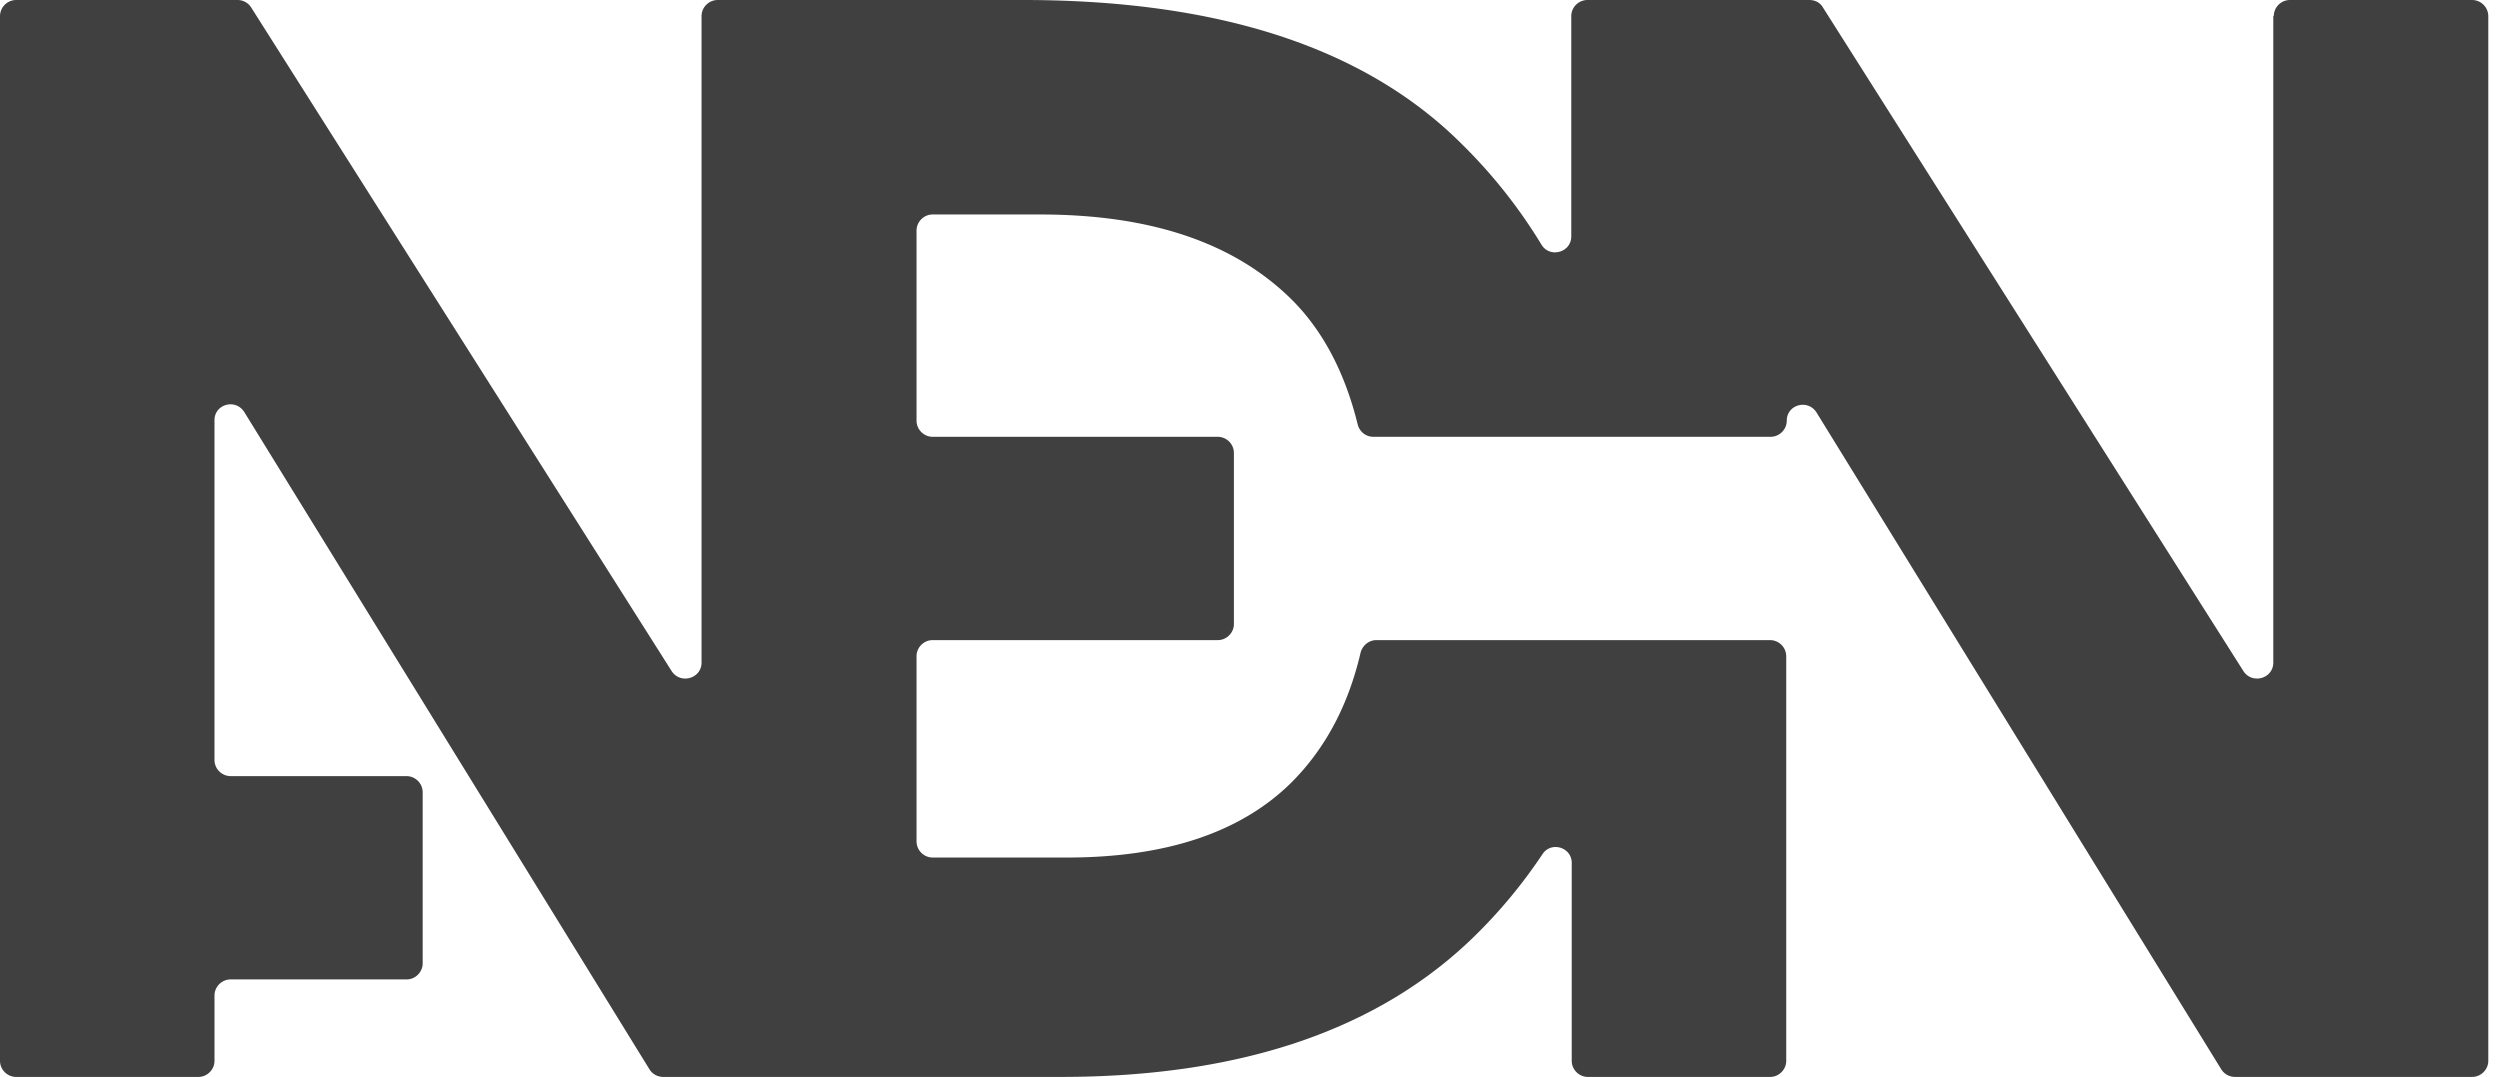
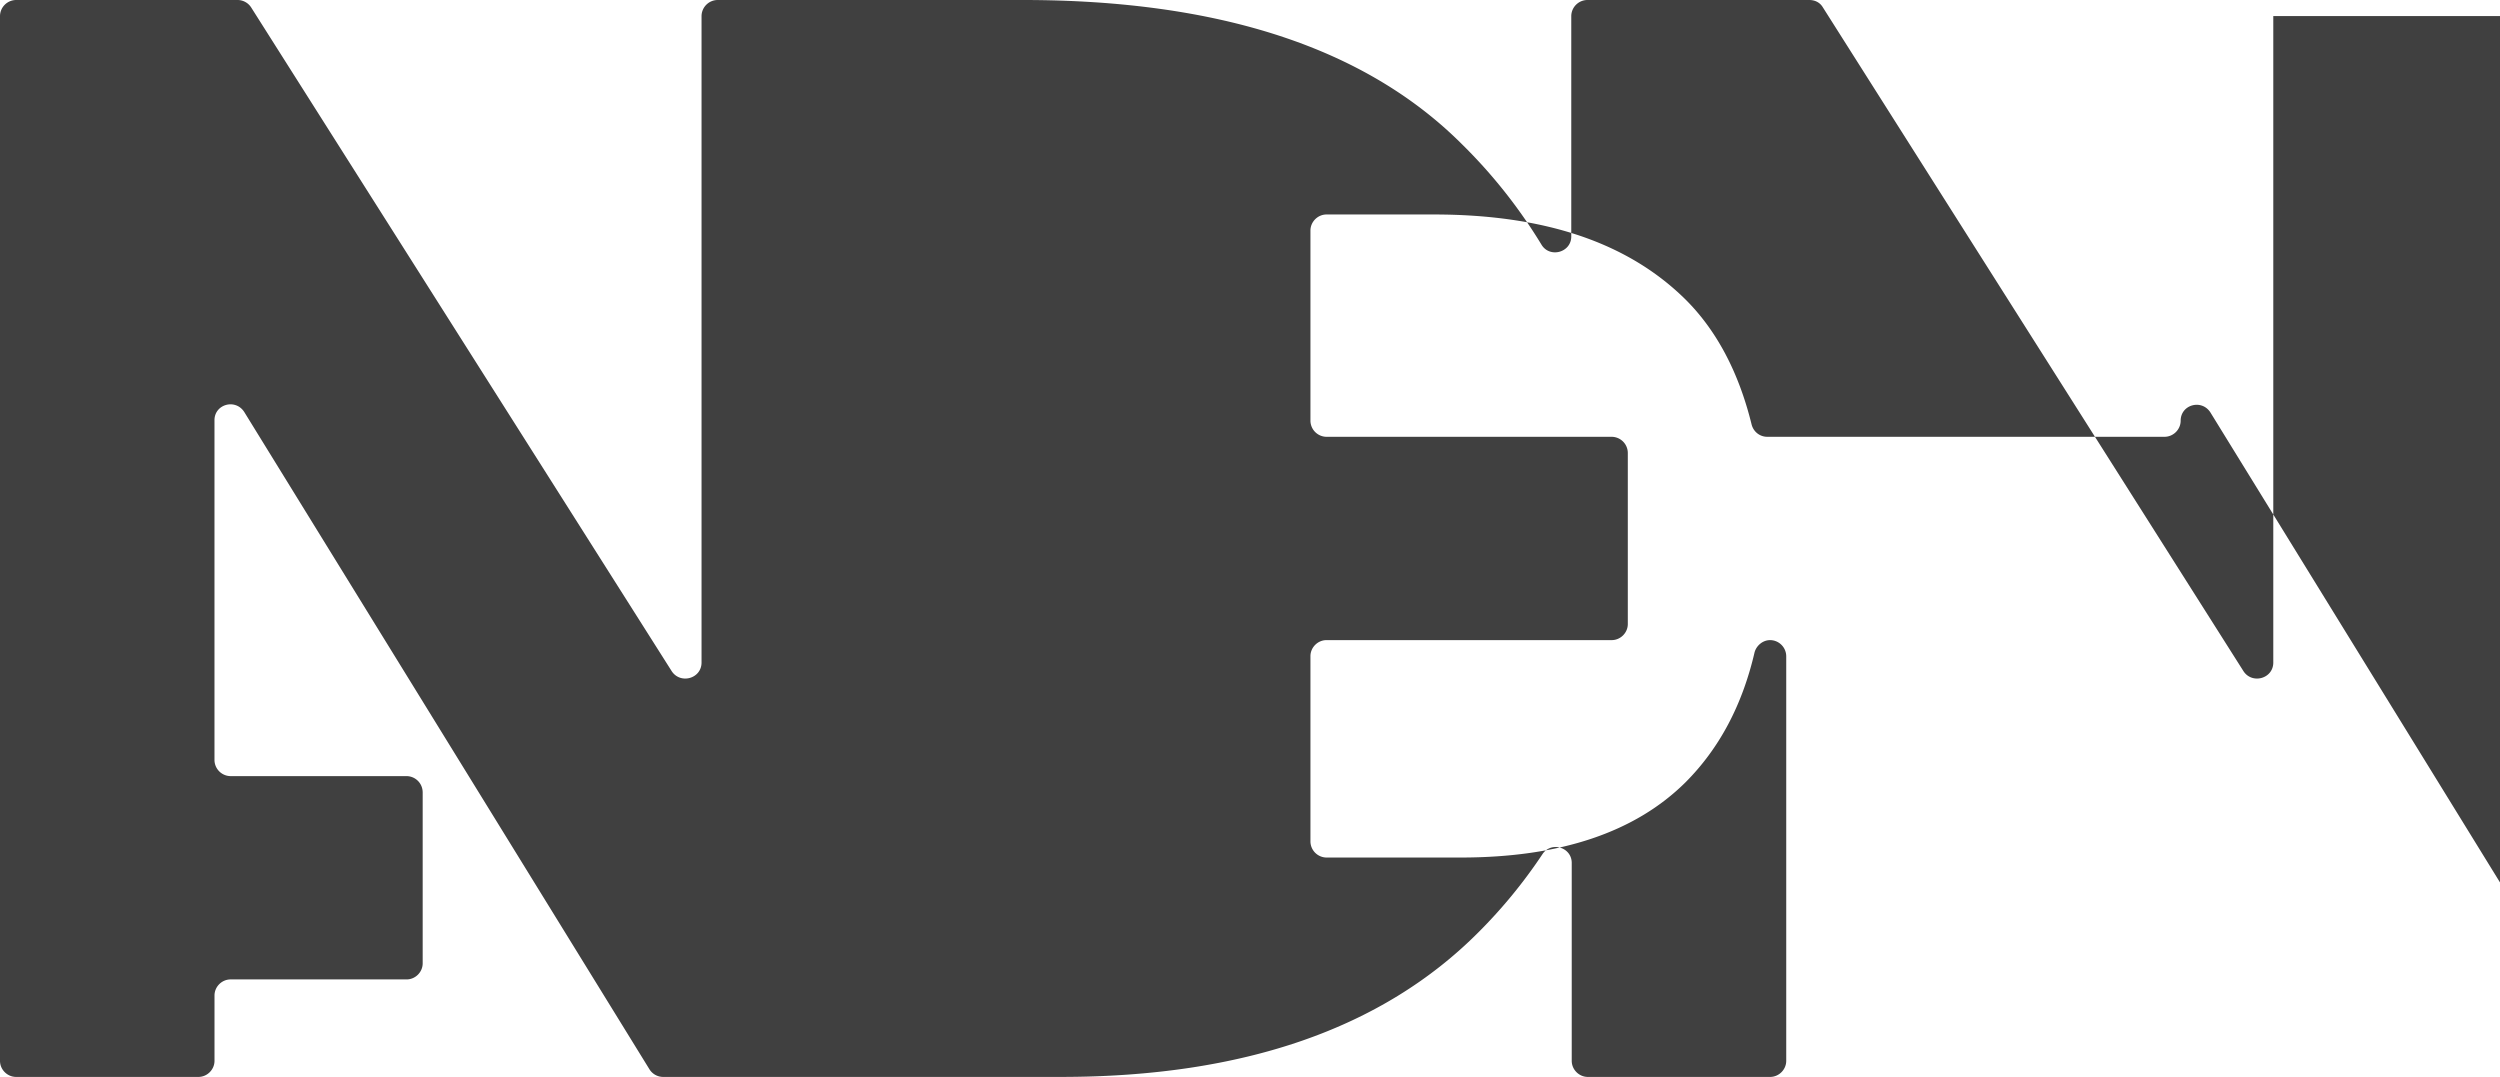
<svg xmlns="http://www.w3.org/2000/svg" width="130" height="56" viewBox="0 0 130 56" fill="none">
-   <path d="M118.211.837v33.615c0 .836-1.09 1.14-1.546.456L94.787.38c-.152-.253-.406-.38-.71-.38H82.542a.844.844 0 00-.836.837v11.458c0 .837-1.116 1.14-1.547.431a26.941 26.941 0 00-4.132-5.222C71.007 2.484 63.402 0 53.187 0h-15.87a.844.844 0 00-.837.837v33.615c0 .836-1.09 1.14-1.547.456L13.056.38a.843.843 0 00-.71-.38H.836A.844.844 0 000 .837v54.326c0 .457.38.837.837.837h9.48c.457 0 .837-.38.837-.837v-3.397c0-.456.38-.836.837-.836h9.152c.456 0 .836-.38.836-.837v-8.898a.844.844 0 00-.836-.837H11.99a.844.844 0 01-.837-.836v-17.67c0-.836 1.09-1.14 1.547-.43l21.066 34.172a.84.84 0 00.71.406h20.686c9.482 0 16.732-2.51 21.726-7.53a26.4 26.4 0 003.321-4.055c.456-.685 1.521-.355 1.521.456v10.292c0 .457.38.837.837.837h9.48c.457 0 .837-.38.837-.837v-21.04a.844.844 0 00-.836-.837H71.565c-.38 0-.71.279-.81.633-.635 2.738-1.826 4.995-3.6 6.77-2.612 2.585-6.49 3.903-11.687 3.903h-6.972a.844.844 0 01-.836-.837v-9.633c0-.456.38-.836.836-.836h14.83c.457 0 .837-.38.837-.837v-8.898a.844.844 0 00-.837-.837h-14.83a.844.844 0 01-.836-.836V11.99c0-.456.38-.837.836-.837h5.577c5.78 0 10.115 1.47 13.107 4.437 1.622 1.622 2.763 3.802 3.422 6.49.102.38.431.633.811.633h20.661c.457 0 .837-.38.837-.836 0-.837 1.09-1.141 1.546-.431l21.041 34.147a.841.841 0 00.71.406h12.346c.456 0 .837-.38.837-.837V.837a.845.845 0 00-.837-.837h-9.481a.845.845 0 00-.837.837h-.025z" fill="#404040" />
+   <path d="M118.211.837v33.615c0 .836-1.09 1.14-1.546.456L94.787.38c-.152-.253-.406-.38-.71-.38H82.542a.844.844 0 00-.836.837v11.458c0 .837-1.116 1.14-1.547.431a26.941 26.941 0 00-4.132-5.222C71.007 2.484 63.402 0 53.187 0h-15.87a.844.844 0 00-.837.837v33.615c0 .836-1.09 1.14-1.547.456L13.056.38a.843.843 0 00-.71-.38H.836A.844.844 0 000 .837v54.326c0 .457.38.837.837.837h9.48c.457 0 .837-.38.837-.837v-3.397c0-.456.38-.836.837-.836h9.152c.456 0 .836-.38.836-.837v-8.898a.844.844 0 00-.836-.837H11.99a.844.844 0 01-.837-.836v-17.67c0-.836 1.09-1.14 1.547-.43l21.066 34.172a.84.84 0 00.71.406h20.686c9.482 0 16.732-2.51 21.726-7.53a26.4 26.4 0 003.321-4.055c.456-.685 1.521-.355 1.521.456v10.292c0 .457.38.837.837.837h9.48c.457 0 .837-.38.837-.837v-21.04a.844.844 0 00-.836-.837c-.38 0-.71.279-.81.633-.635 2.738-1.826 4.995-3.6 6.77-2.612 2.585-6.49 3.903-11.687 3.903h-6.972a.844.844 0 01-.836-.837v-9.633c0-.456.38-.836.836-.836h14.83c.457 0 .837-.38.837-.837v-8.898a.844.844 0 00-.837-.837h-14.83a.844.844 0 01-.836-.836V11.99c0-.456.38-.837.836-.837h5.577c5.78 0 10.115 1.47 13.107 4.437 1.622 1.622 2.763 3.802 3.422 6.49.102.38.431.633.811.633h20.661c.457 0 .837-.38.837-.836 0-.837 1.09-1.141 1.546-.431l21.041 34.147a.841.841 0 00.71.406h12.346c.456 0 .837-.38.837-.837V.837a.845.845 0 00-.837-.837h-9.481a.845.845 0 00-.837.837h-.025z" fill="#404040" />
</svg>